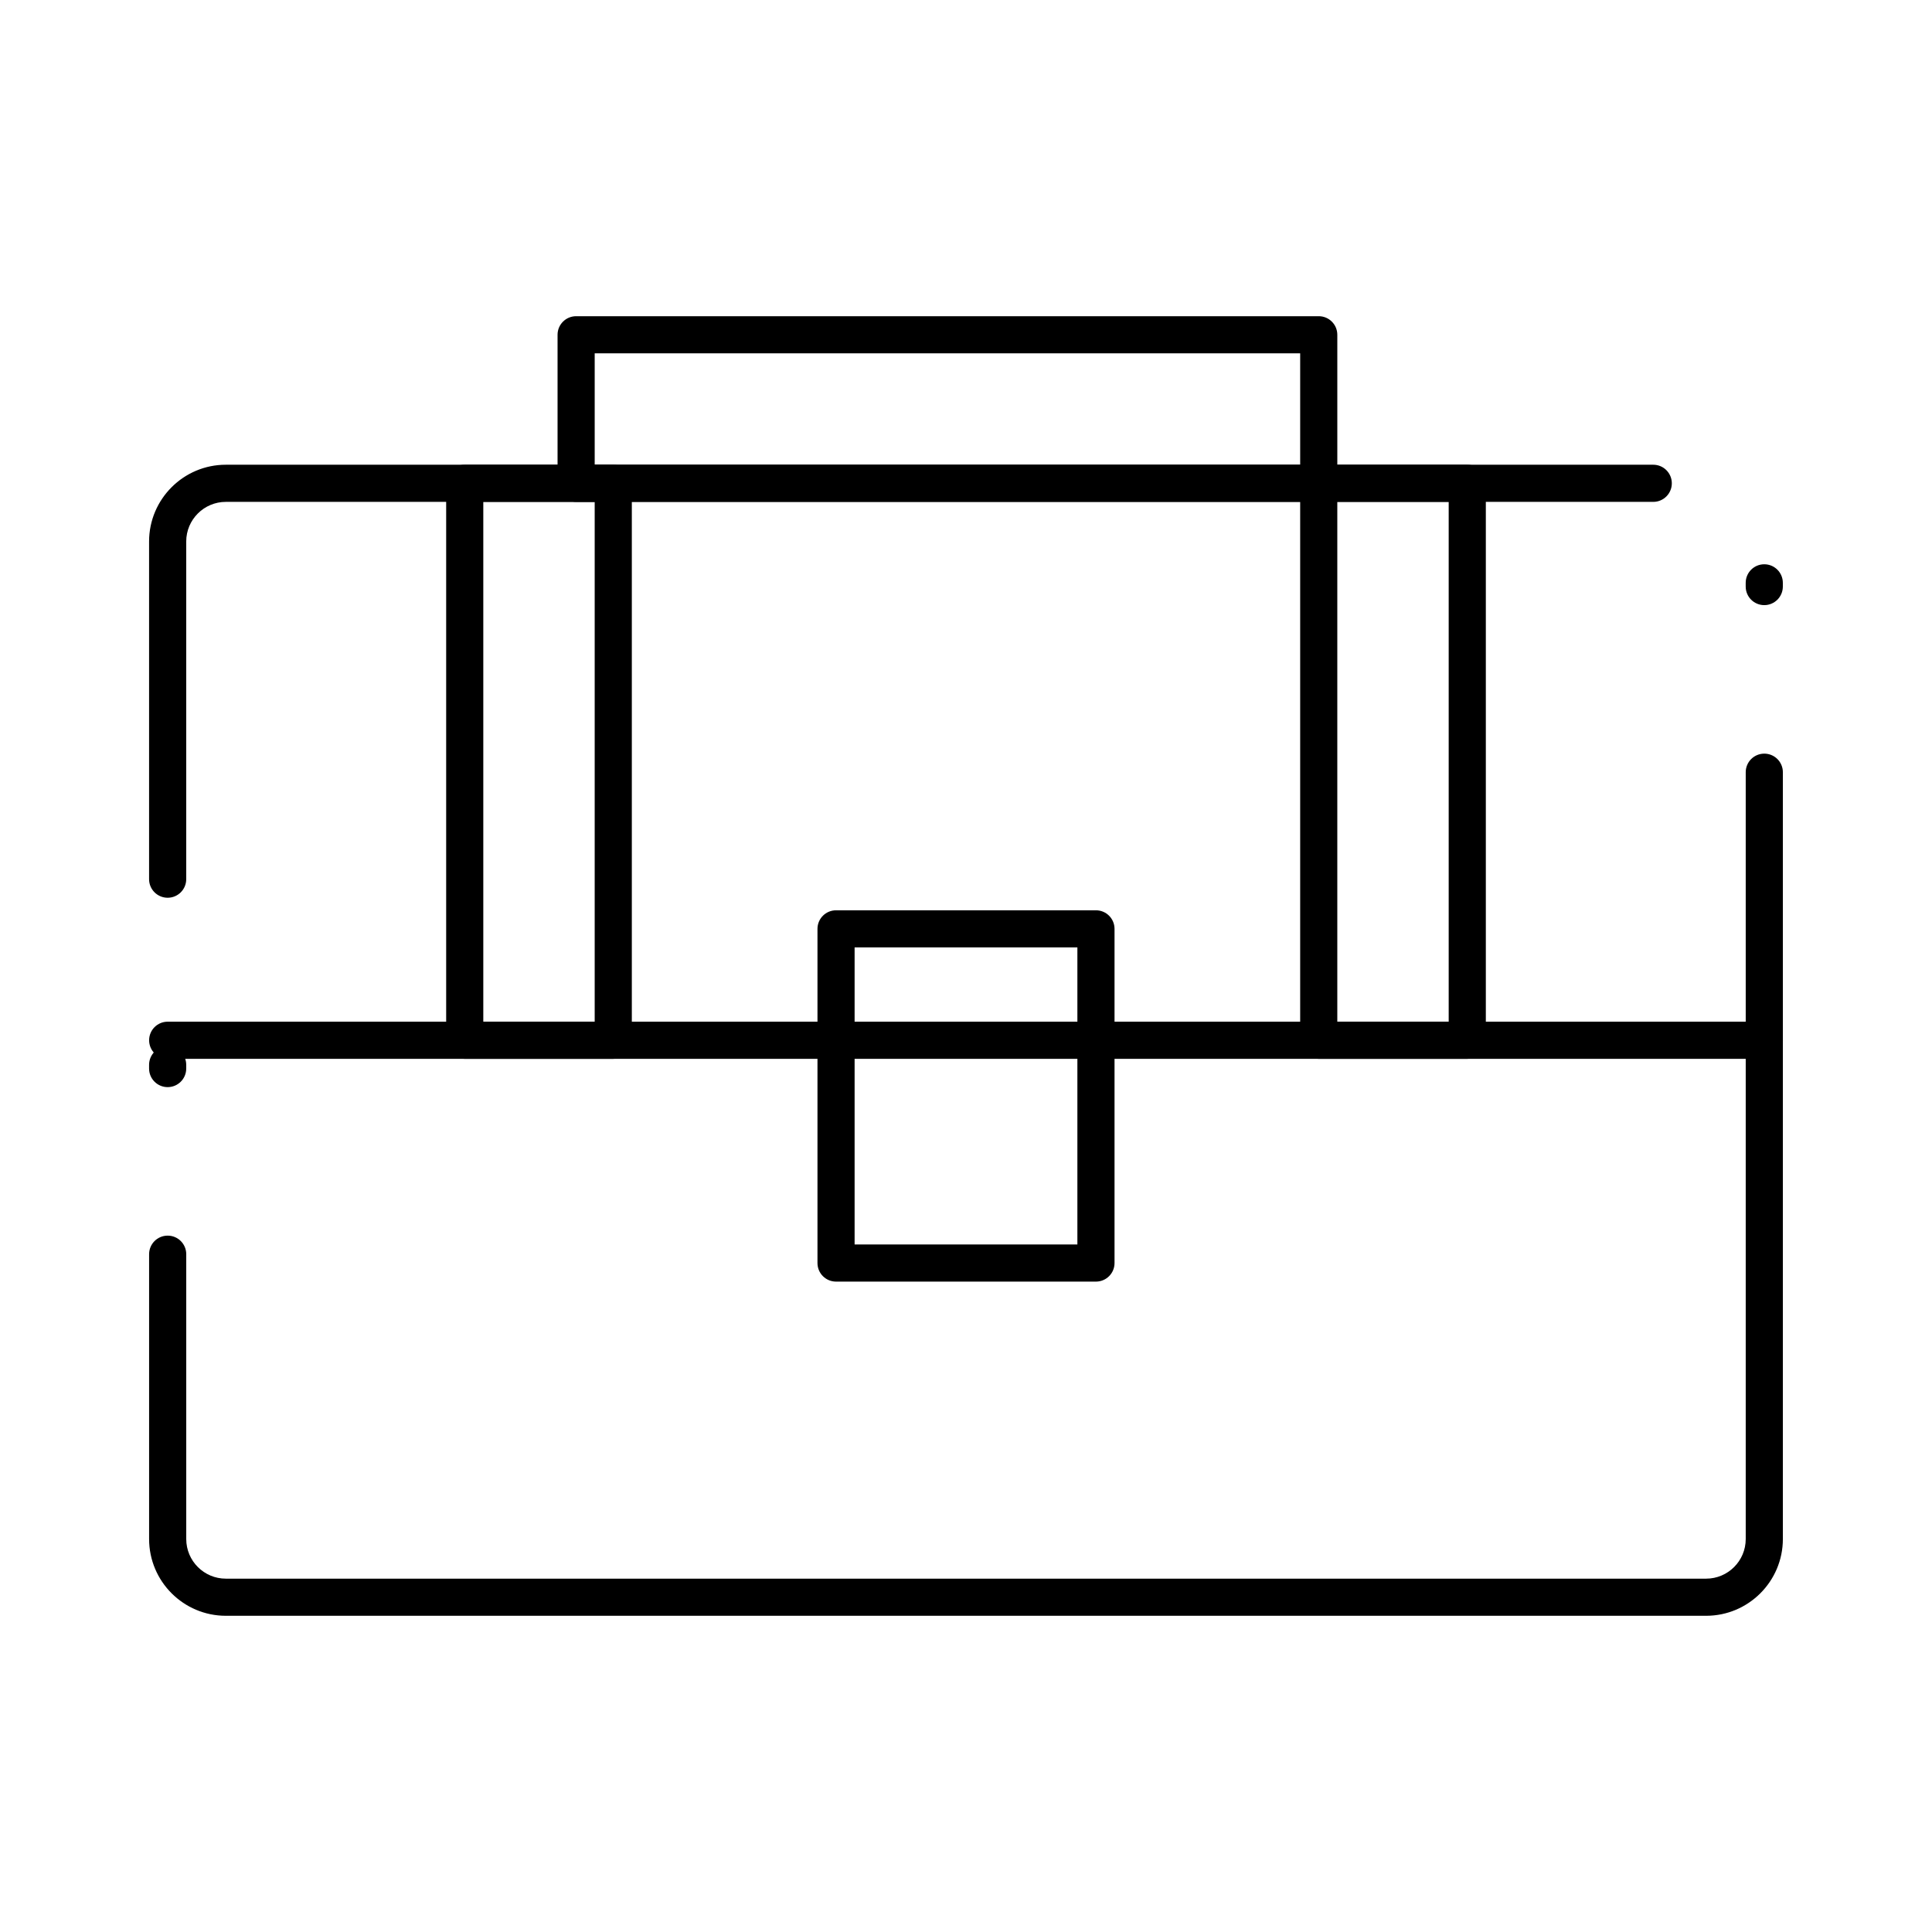
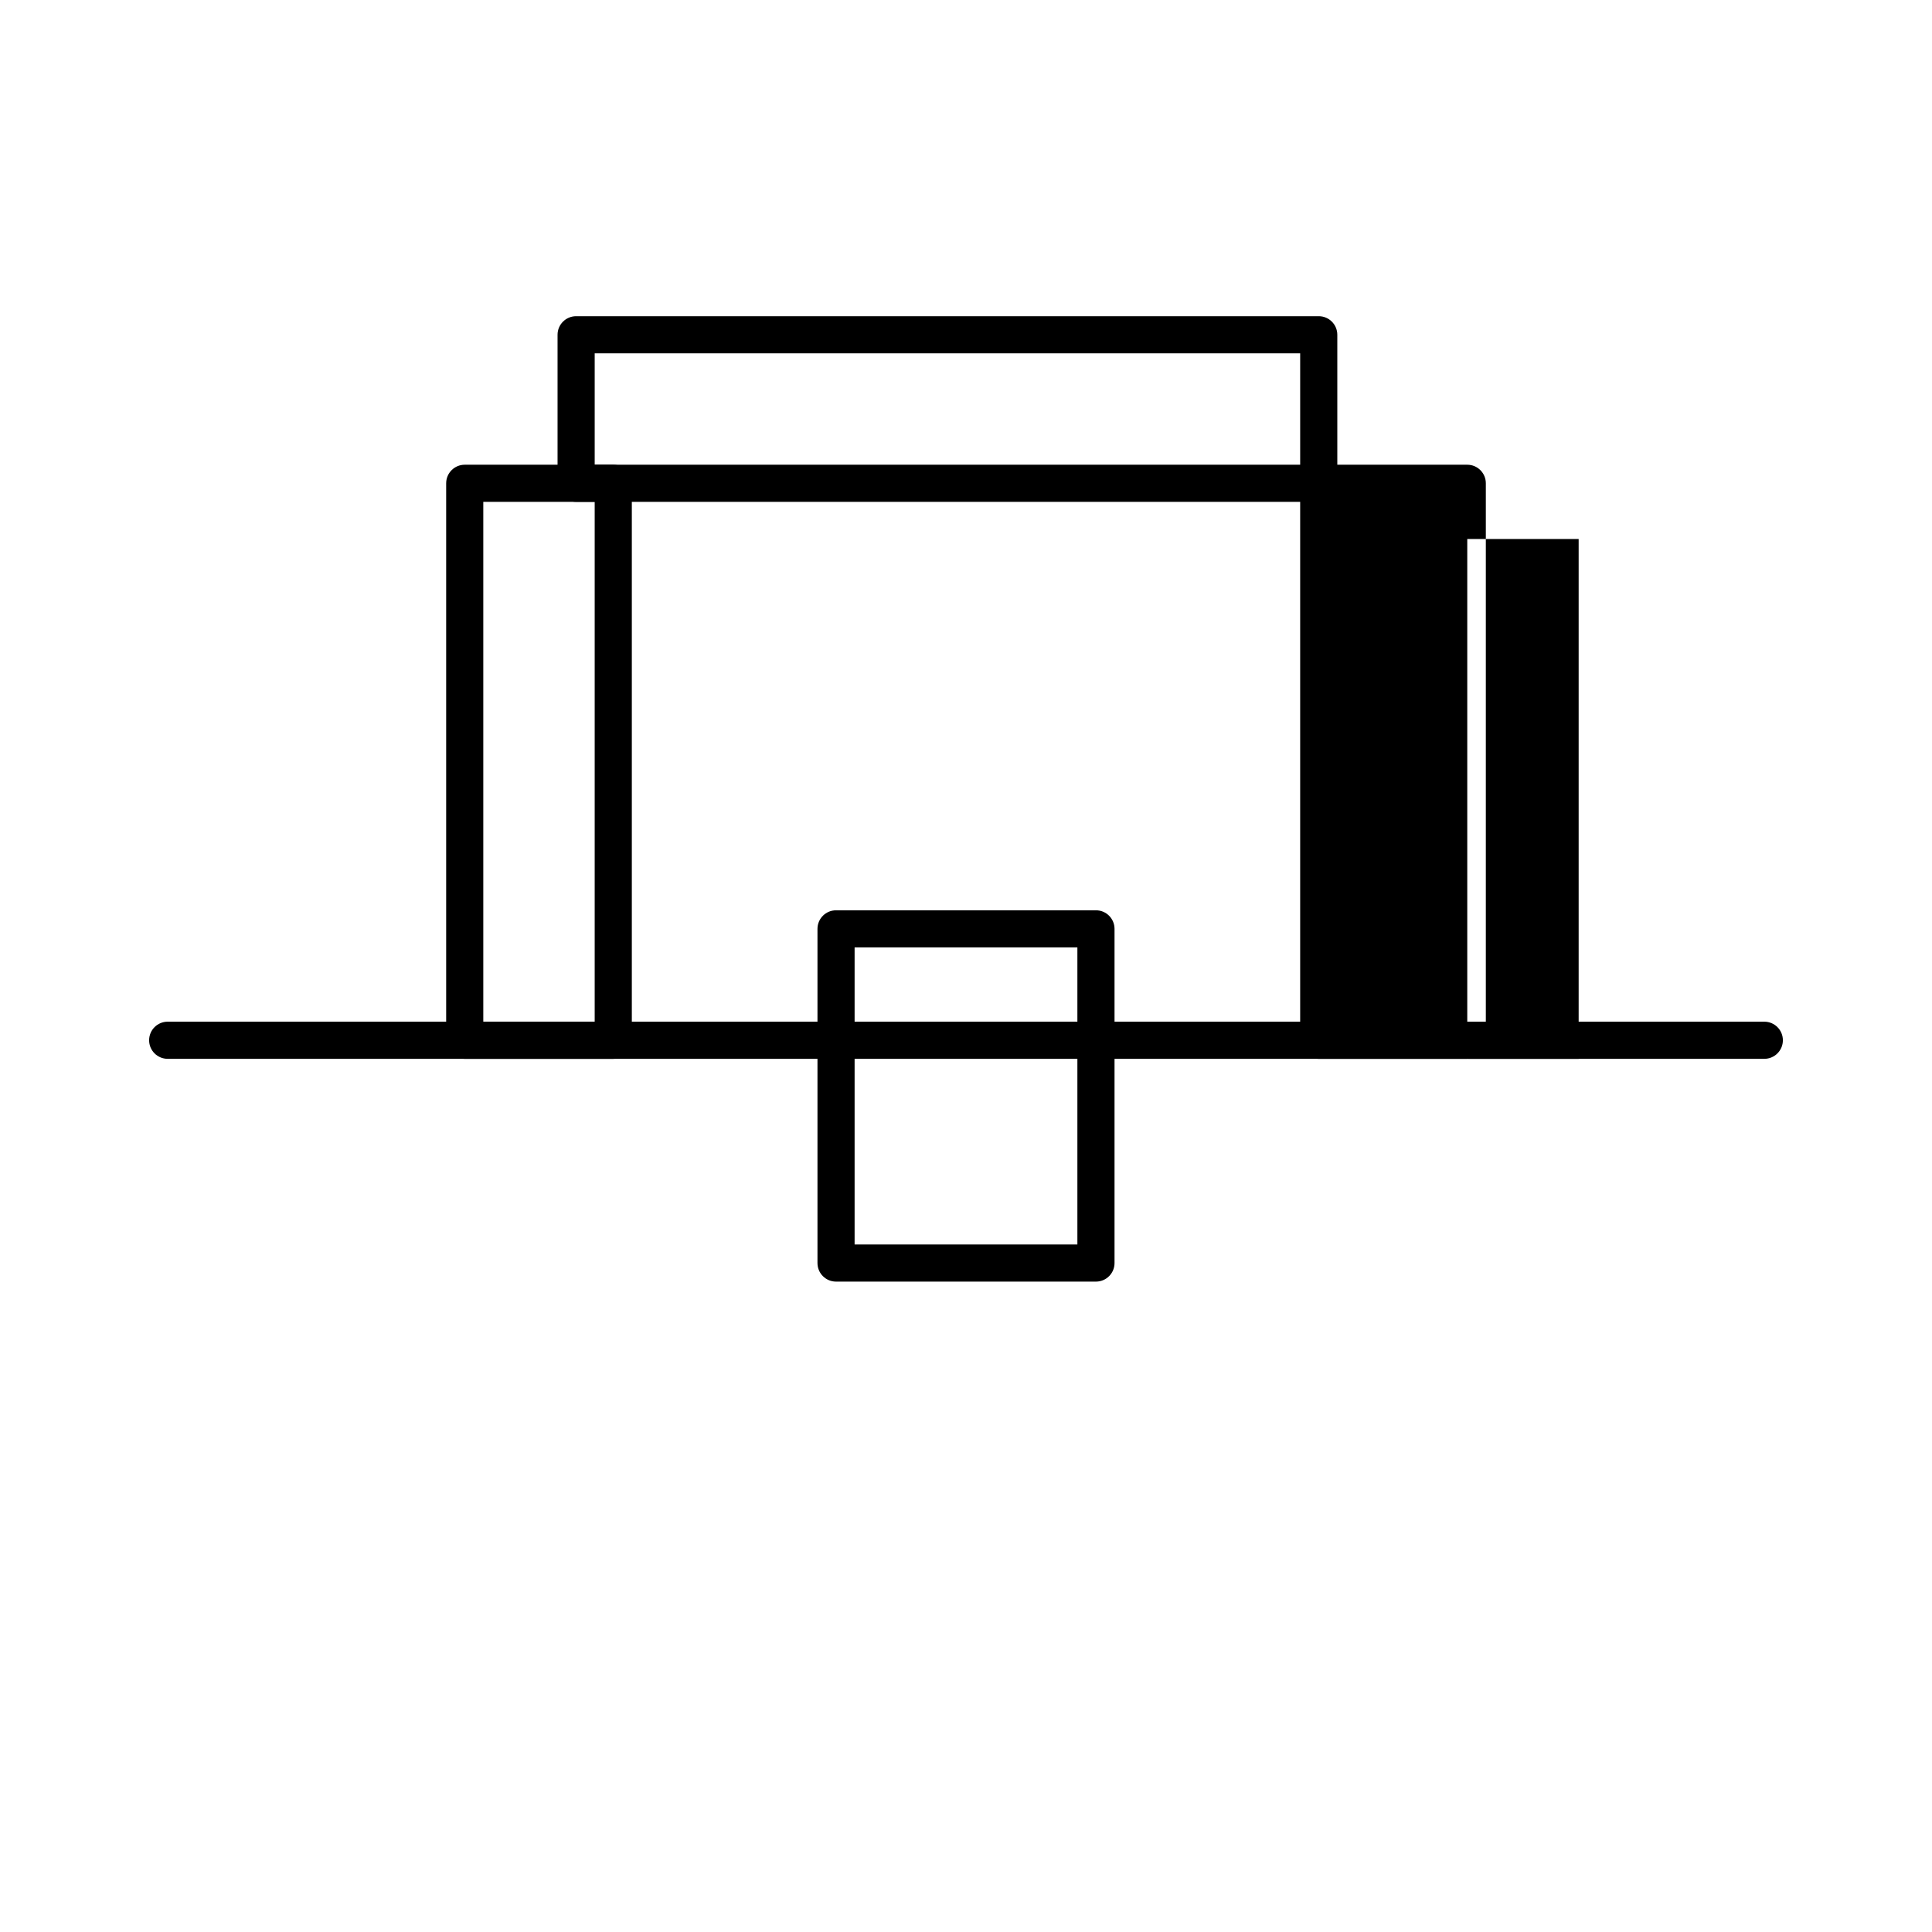
<svg xmlns="http://www.w3.org/2000/svg" fill="#000000" width="800px" height="800px" version="1.1" viewBox="144 144 512 512">
  <g>
-     <path d="m596.14 572.2h-392.29c-11.215 0-20.336-9.121-20.336-20.336v-75.488c0-2.719 2.203-4.922 4.922-4.922s4.922 2.203 4.922 4.922v75.488c-0.004 5.789 4.703 10.496 10.492 10.496h392.29c5.789 0 10.496-4.707 10.496-10.496v-203.22c0-2.719 2.203-4.922 4.922-4.922s4.922 2.203 4.922 4.922v203.22c-0.004 11.215-9.129 20.336-20.34 20.336zm-407.71-140.1c-2.719 0-4.922-2.203-4.922-4.922v-0.984c0-2.719 2.203-4.922 4.922-4.922s4.922 2.203 4.922 4.922v0.984c0 2.715-2.203 4.922-4.922 4.922zm0-50.188c-2.719 0-4.922-2.203-4.922-4.922v-89.496c0.004-11.211 9.125-20.336 20.34-20.336h378.28c2.719 0 4.922 2.203 4.922 4.922s-2.203 4.922-4.922 4.922h-378.28c-5.789 0-10.496 4.707-10.496 10.496v89.496c0 2.715-2.203 4.918-4.922 4.918zm423.12-77.547c-2.719 0-4.922-2.203-4.922-4.922v-0.984c0-2.719 2.203-4.922 4.922-4.922s4.922 2.203 4.922 4.922v0.984c0 2.719-2.203 4.922-4.922 4.922z" />
    <path d="m306.52 424.6h-39.359c-2.719 0-4.922-2.203-4.922-4.922v-147.6c0-2.719 2.203-4.922 4.922-4.922h39.359c2.719 0 4.922 2.203 4.922 4.922v147.6c-0.004 2.715-2.207 4.918-4.922 4.918zm-34.441-9.84h29.52v-137.76h-29.52z" />
-     <path d="m532.84 424.6h-39.359c-2.719 0-4.922-2.203-4.922-4.922v-147.6c0-2.719 2.203-4.922 4.922-4.922h39.359c2.719 0 4.922 2.203 4.922 4.922v147.6c-0.004 2.715-2.203 4.918-4.922 4.918zm-34.441-9.84h29.52v-137.76h-29.52z" />
+     <path d="m532.84 424.6h-39.359c-2.719 0-4.922-2.203-4.922-4.922v-147.6c0-2.719 2.203-4.922 4.922-4.922h39.359c2.719 0 4.922 2.203 4.922 4.922v147.6c-0.004 2.715-2.203 4.918-4.922 4.918zh29.52v-137.76h-29.52z" />
    <path d="m611.56 424.6h-423.12c-2.719 0-4.922-2.203-4.922-4.922s2.203-4.922 4.922-4.922h423.12c2.719 0 4.922 2.203 4.922 4.922s-2.203 4.922-4.922 4.922z" />
    <path d="m434.44 483.64h-68.879c-2.719 0-4.922-2.203-4.922-4.922v-88.559c0-2.719 2.203-4.922 4.922-4.922h68.879c2.719 0 4.922 2.203 4.922 4.922v88.559c0 2.719-2.203 4.922-4.922 4.922zm-63.961-9.844h59.039v-78.719h-59.039z" />
    <path d="m493.48 277h-196.8c-2.719 0-4.922-2.203-4.922-4.922v-39.359c0-2.719 2.203-4.922 4.922-4.922h196.8c2.719 0 4.922 2.203 4.922 4.922v39.359c-0.004 2.719-2.207 4.922-4.922 4.922zm-191.88-9.844h186.96v-29.52h-186.96z" />
  </g>
</svg>